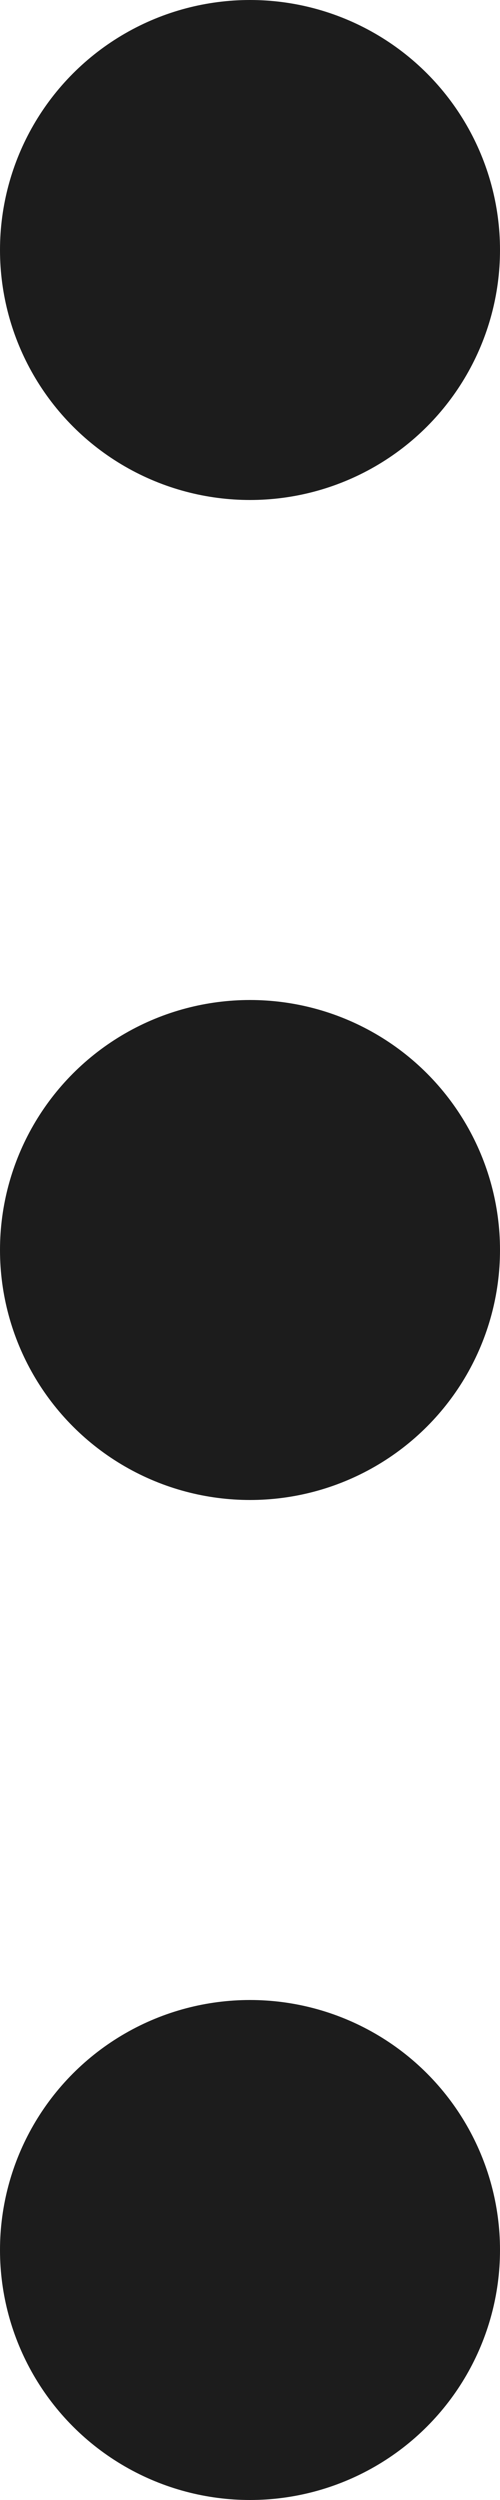
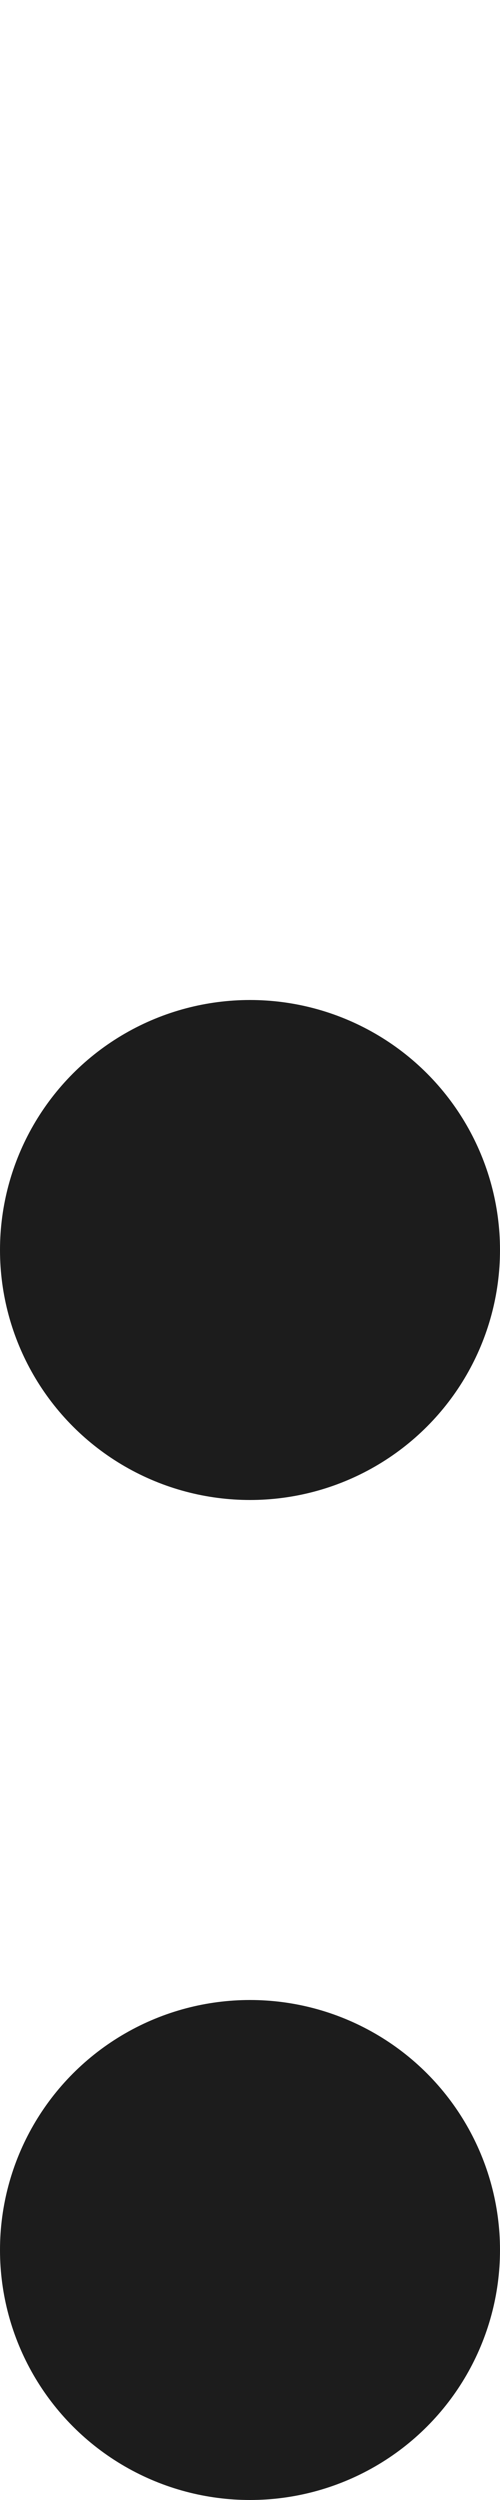
<svg xmlns="http://www.w3.org/2000/svg" width="4" height="20" viewBox="0 0 4 20" fill="none">
-   <circle cx="2" cy="2" r="2" fill="#1C1C1C" />
  <circle cx="2" cy="10" r="2" fill="#1C1C1C" />
  <circle cx="2" cy="18" r="2" fill="#1C1C1C" />
</svg>